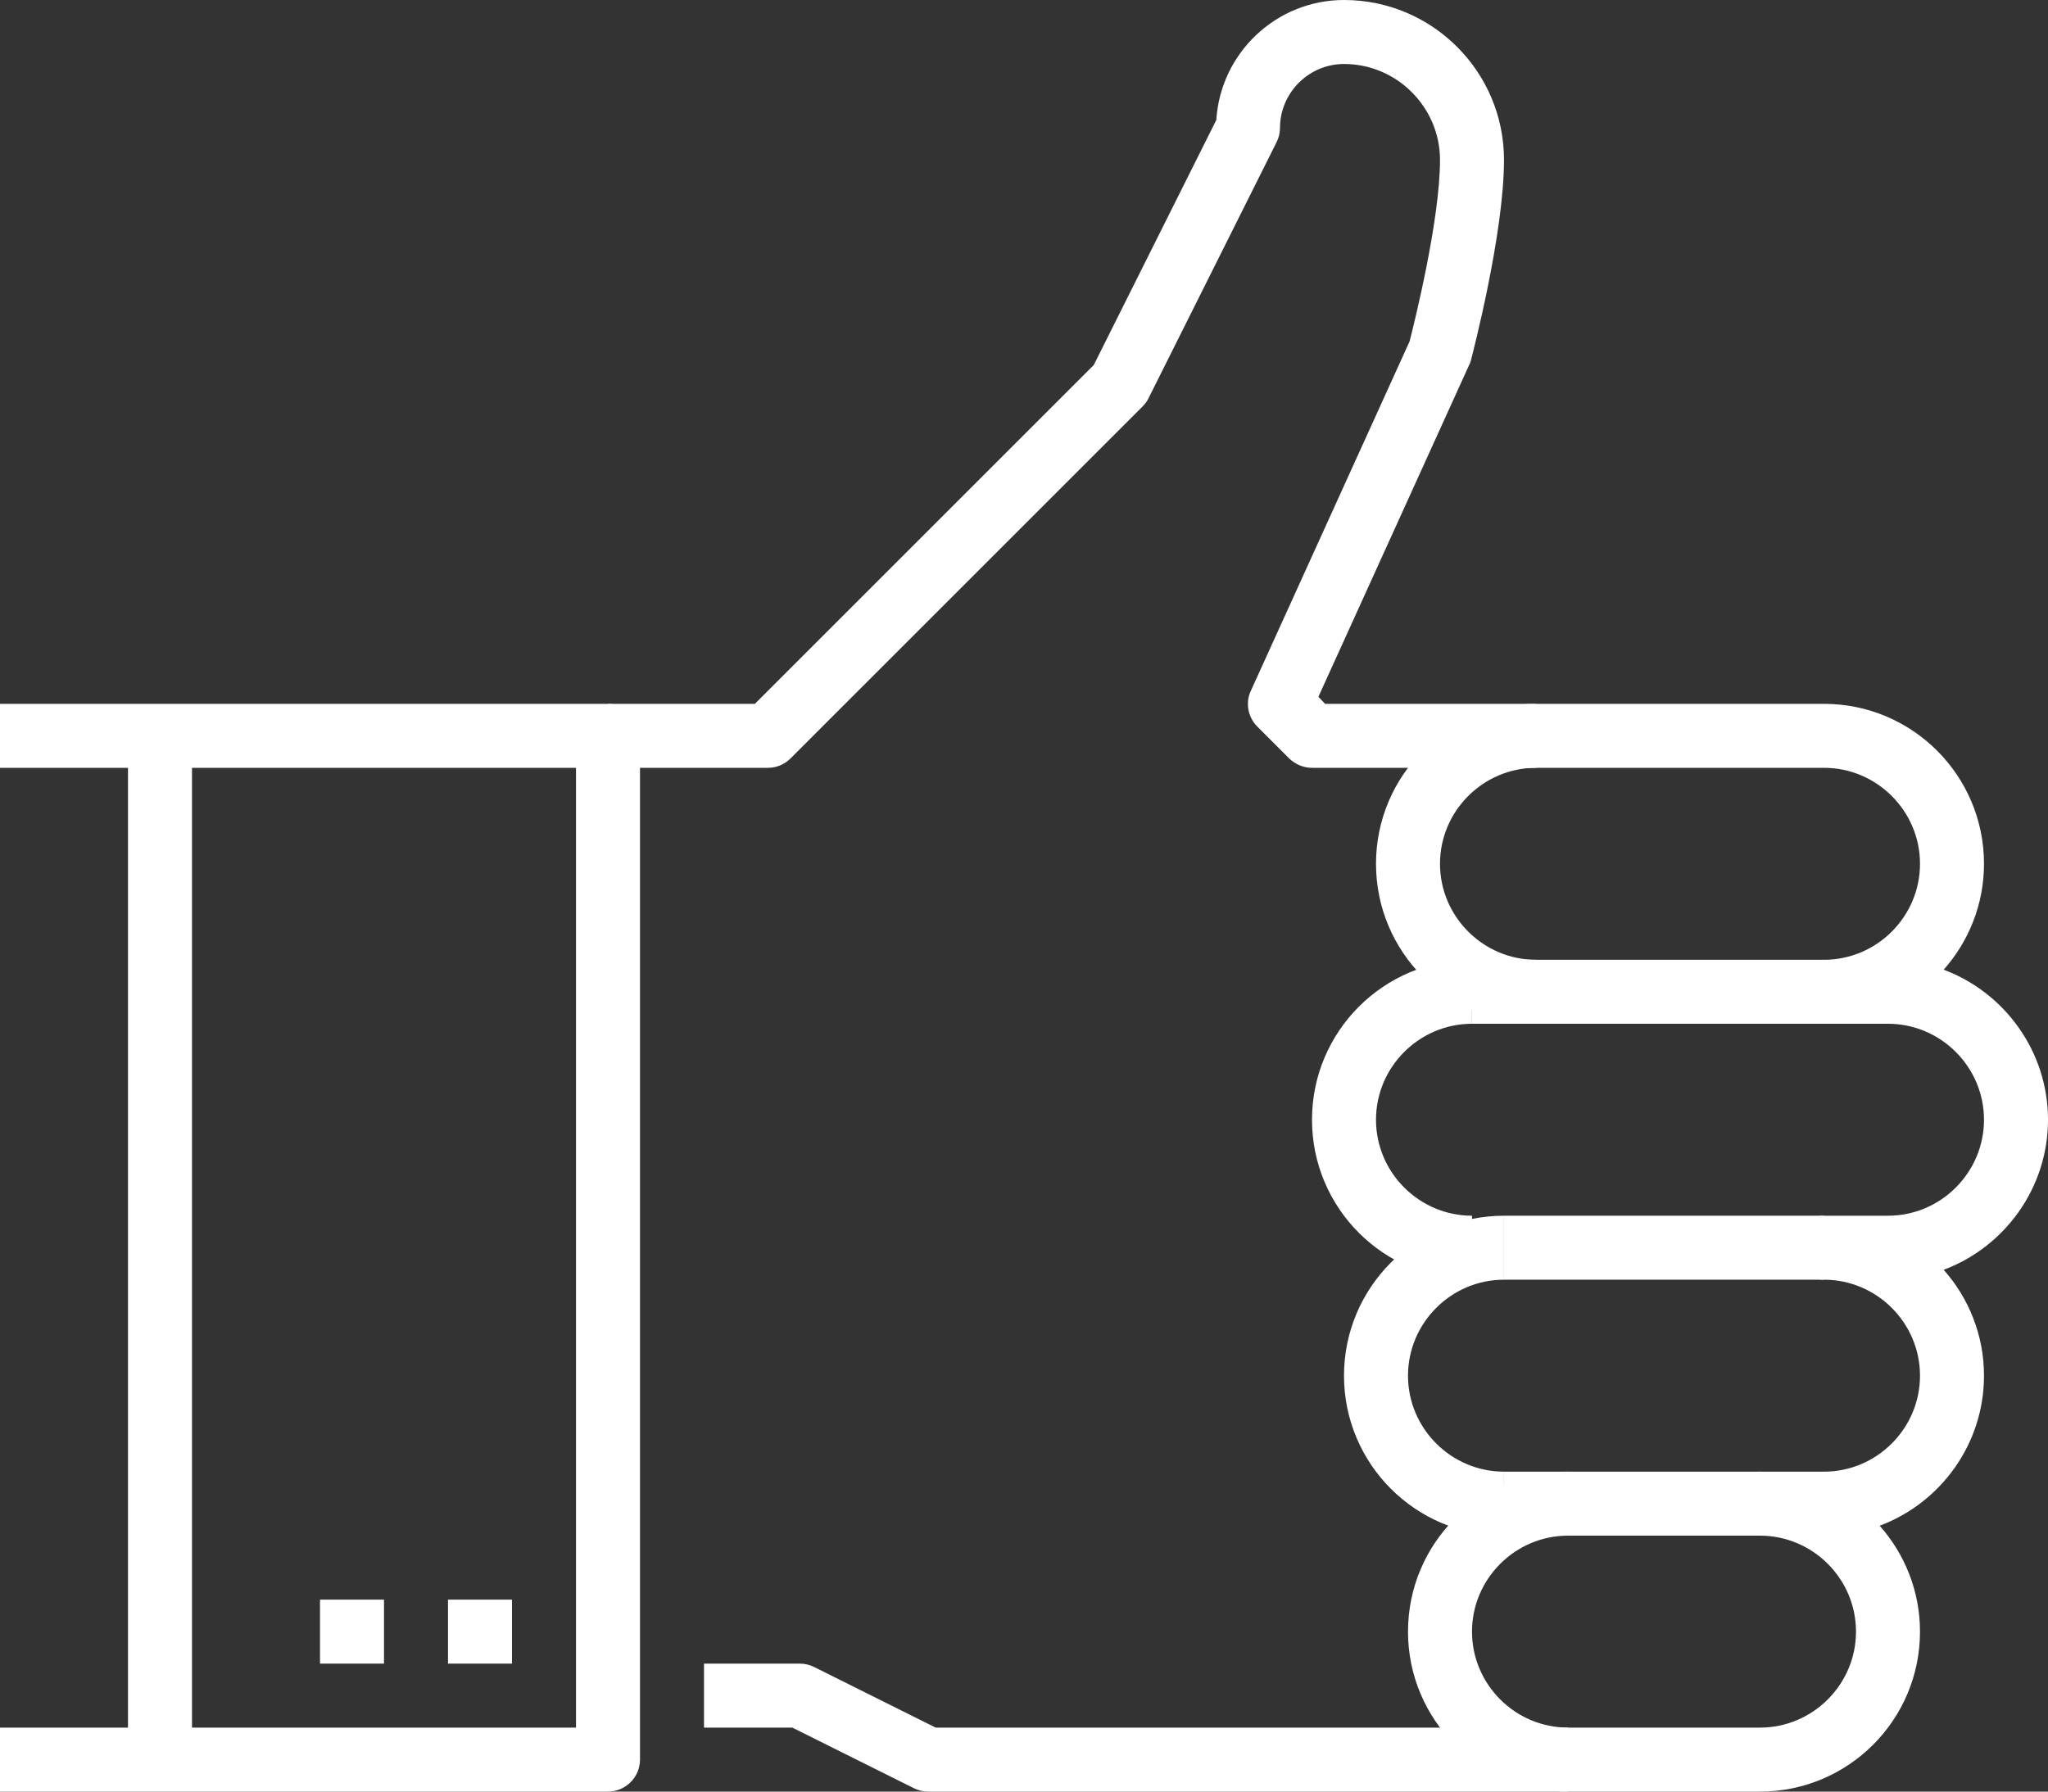
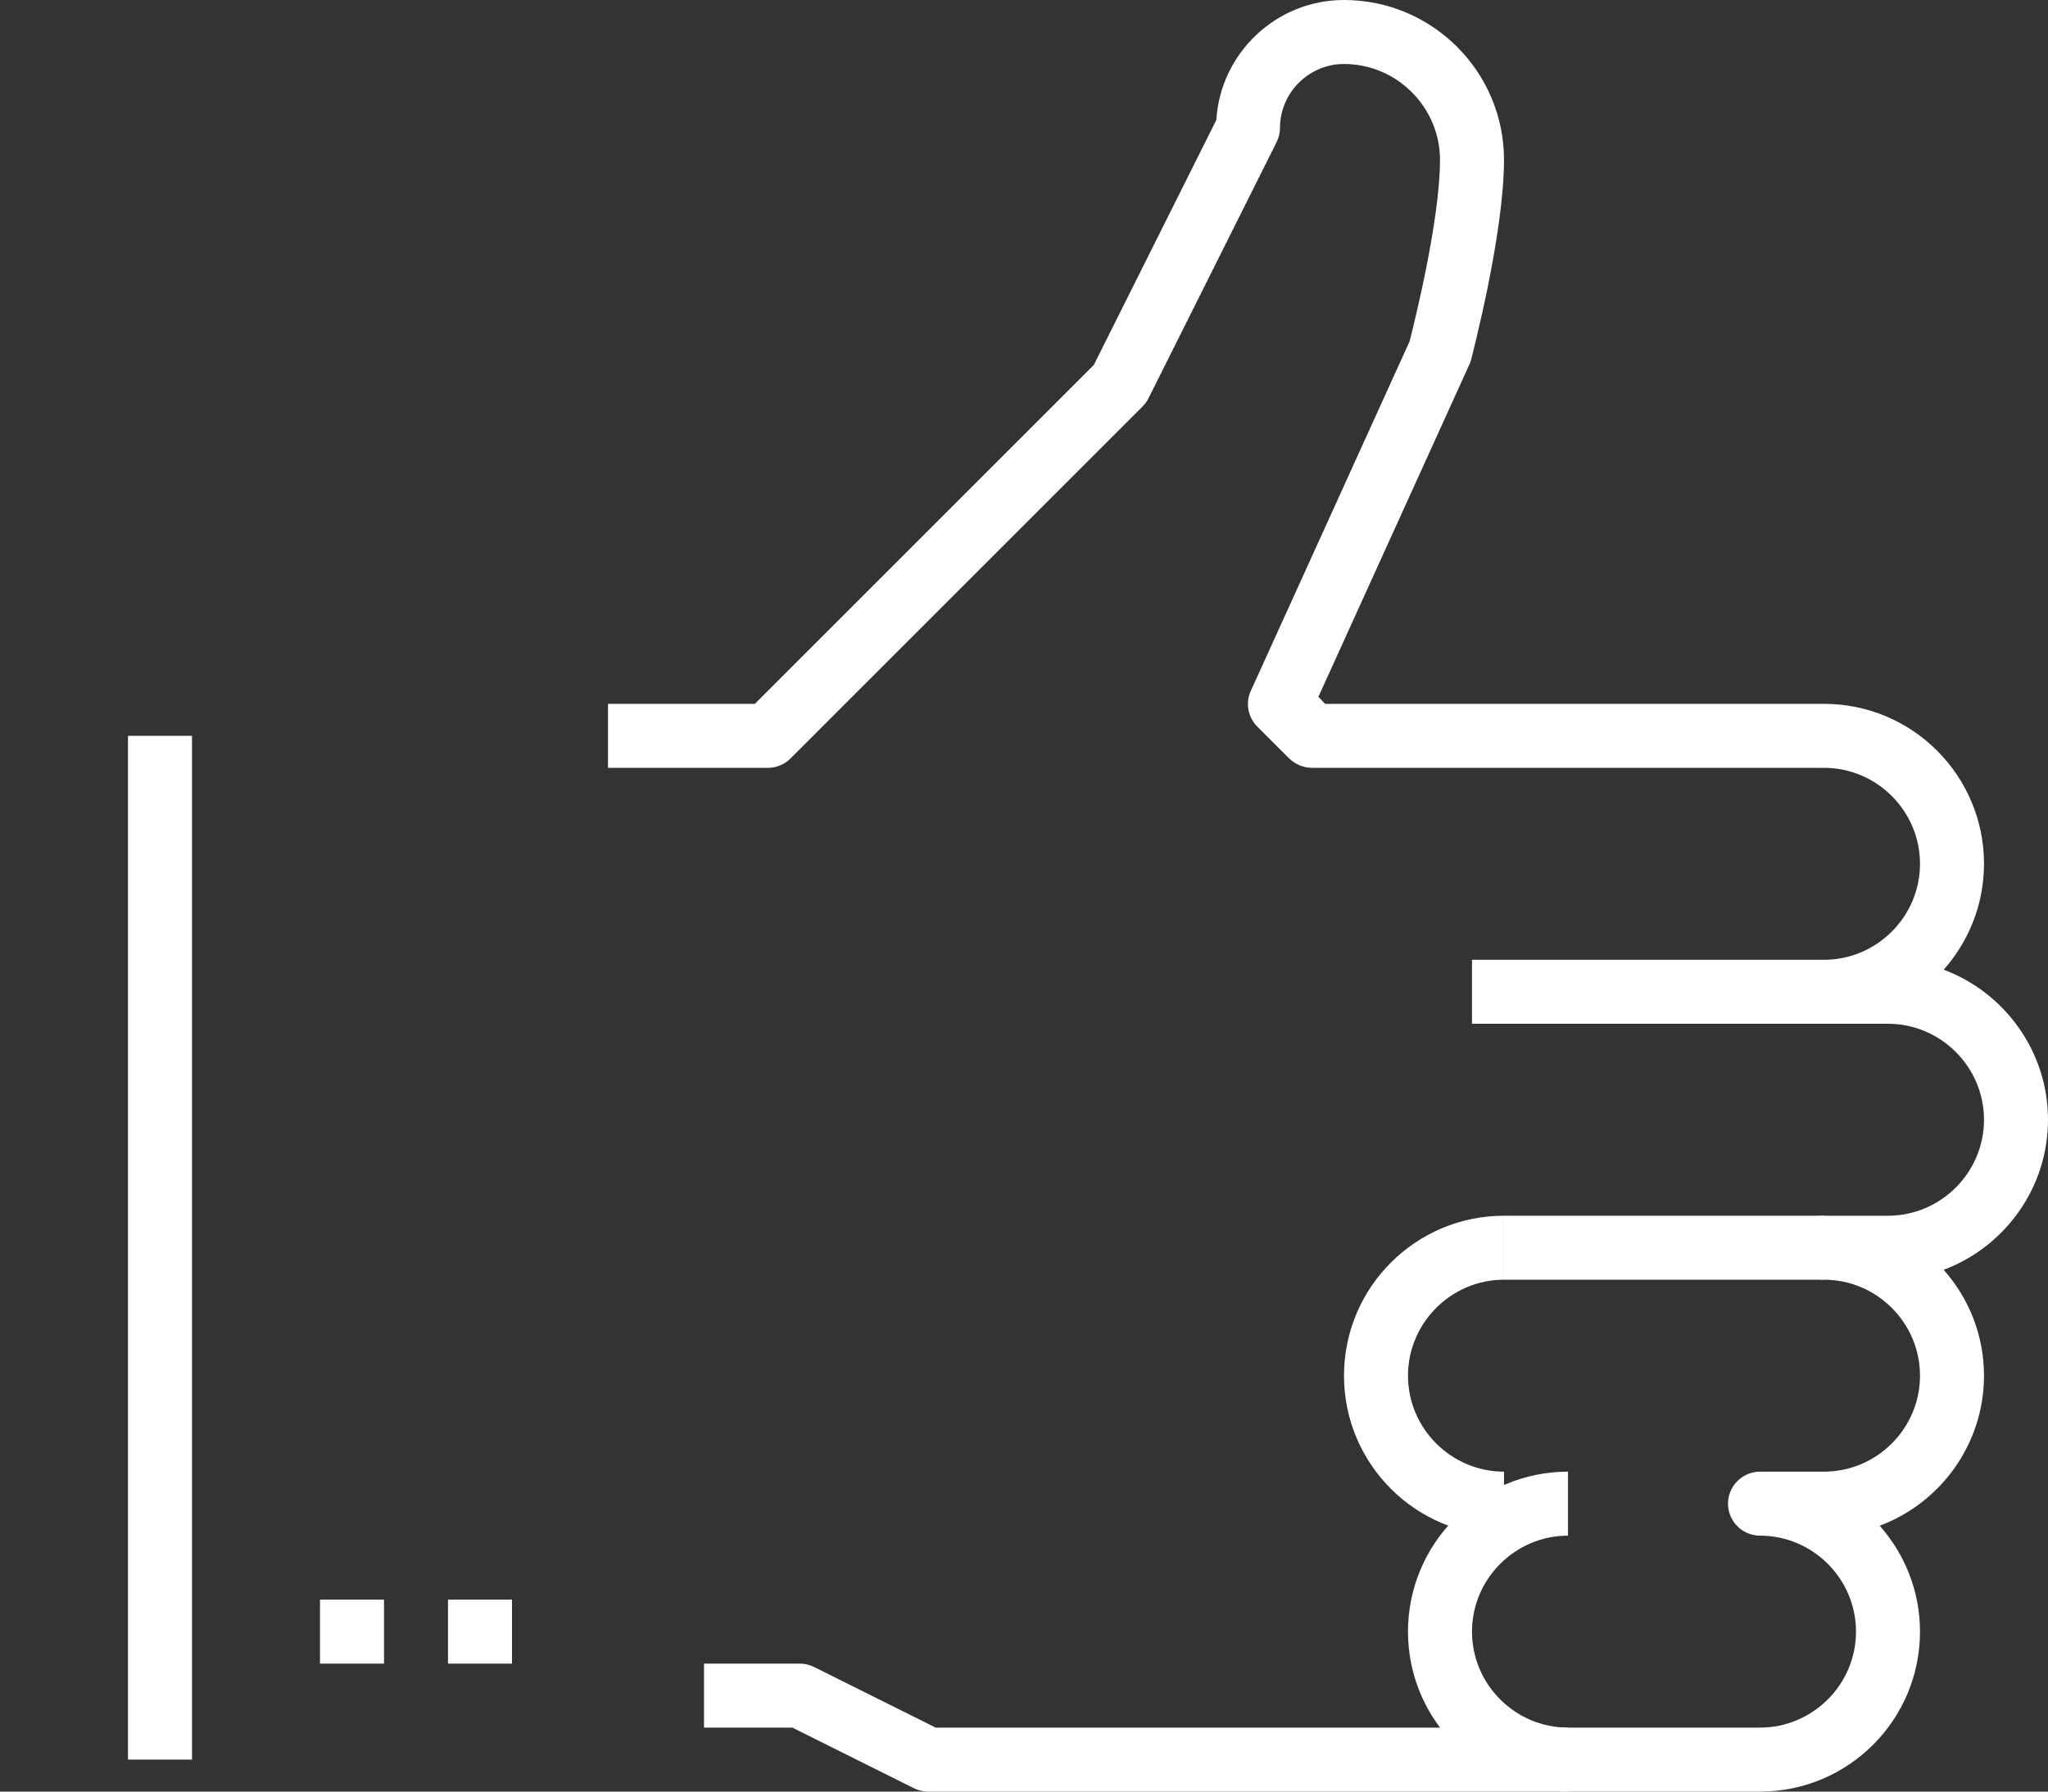
<svg xmlns="http://www.w3.org/2000/svg" version="1.1" id="icons" x="0px" y="0px" viewBox="0 0 64 56" enable-background="new 0 0 64 56" xml:space="preserve">
  <rect x="0" y="0" width="64" height="56" fill="#333333" stroke="none" />
  <g>
    <g>
      <g>
-         <path fill="#FFFFFF" d="M19,56H0v-2h18V24H0v-2h19c0.55,0,1,0.45,1,1v32C20,55.55,19.55,56,19,56z" />
-       </g>
+         </g>
      <g>
        <path fill="#FFFFFF" d="M55,56H29c-0.16,0-0.31-0.04-0.45-0.11L24.76,54H22v-2h3c0.16,0,0.31,0.04,0.45,0.11L29.24,54H55     c1.65,0,3-1.35,3-3s-1.35-3-3-3c-0.55,0-1-0.45-1-1s0.45-1,1-1h2c1.65,0,3-1.35,3-3s-1.35-3-3-3c-0.55,0-1-0.45-1-1s0.45-1,1-1h2     c1.65,0,3-1.35,3-3s-1.35-3-3-3h-2c-0.55,0-1-0.45-1-1s0.45-1,1-1c1.65,0,3-1.35,3-3s-1.35-3-3-3H41c-0.27,0-0.52-0.11-0.71-0.29     l-1-1c-0.29-0.29-0.38-0.74-0.2-1.12l4.96-10.92C44.19,10.12,45,6.88,45,5c0-1.65-1.35-3-3-3c-1.1,0-2,0.9-2,2     c0,0.16-0.04,0.31-0.11,0.45l-4,8c-0.05,0.1-0.11,0.18-0.19,0.26l-11,11C24.52,23.89,24.27,24,24,24h-5v-2h4.59l10.59-10.59     l3.83-7.66C38.14,1.66,39.88,0,42,0c2.76,0,5,2.24,5,5c0,2.31-0.99,6.09-1.03,6.25c-0.01,0.05-0.03,0.11-0.06,0.16L41.2,21.78     L41.41,22H57c2.76,0,5,2.24,5,5c0,1.27-0.48,2.43-1.26,3.31C62.64,31.02,64,32.86,64,35s-1.36,3.98-3.26,4.69     C61.52,40.57,62,41.73,62,43c0,2.14-1.36,3.98-3.26,4.69C59.52,48.57,60,49.73,60,51C60,53.76,57.76,56,55,56z" />
      </g>
      <g>
        <rect x="14" y="50" fill="#FFFFFF" width="2" height="2" />
      </g>
      <g>
        <rect x="10" y="50" fill="#FFFFFF" width="2" height="2" />
      </g>
      <g>
        <rect x="4" y="23" fill="#FFFFFF" width="2" height="32" />
      </g>
      <g>
        <rect x="46" y="30" fill="#FFFFFF" width="11" height="2" />
      </g>
      <g>
        <rect x="47" y="38" fill="#FFFFFF" width="10" height="2" />
      </g>
      <g>
-         <rect x="47" y="46" fill="#FFFFFF" width="8" height="2" />
-       </g>
+         </g>
      <g>
-         <path fill="#FFFFFF" d="M48,32c-2.76,0-5-2.24-5-5s2.24-5,5-5v2c-1.65,0-3,1.35-3,3s1.35,3,3,3V32z" />
-       </g>
+         </g>
      <g>
-         <path fill="#FFFFFF" d="M46,40c-2.76,0-5-2.24-5-5s2.24-5,5-5v2c-1.65,0-3,1.35-3,3s1.35,3,3,3V40z" />
-       </g>
+         </g>
      <g>
        <path fill="#FFFFFF" d="M47,48c-2.76,0-5-2.24-5-5s2.24-5,5-5v2c-1.65,0-3,1.35-3,3s1.35,3,3,3V48z" />
      </g>
      <g>
        <path fill="#FFFFFF" d="M49,56c-2.76,0-5-2.24-5-5s2.24-5,5-5v2c-1.65,0-3,1.35-3,3s1.35,3,3,3V56z" />
      </g>
    </g>
  </g>
</svg>